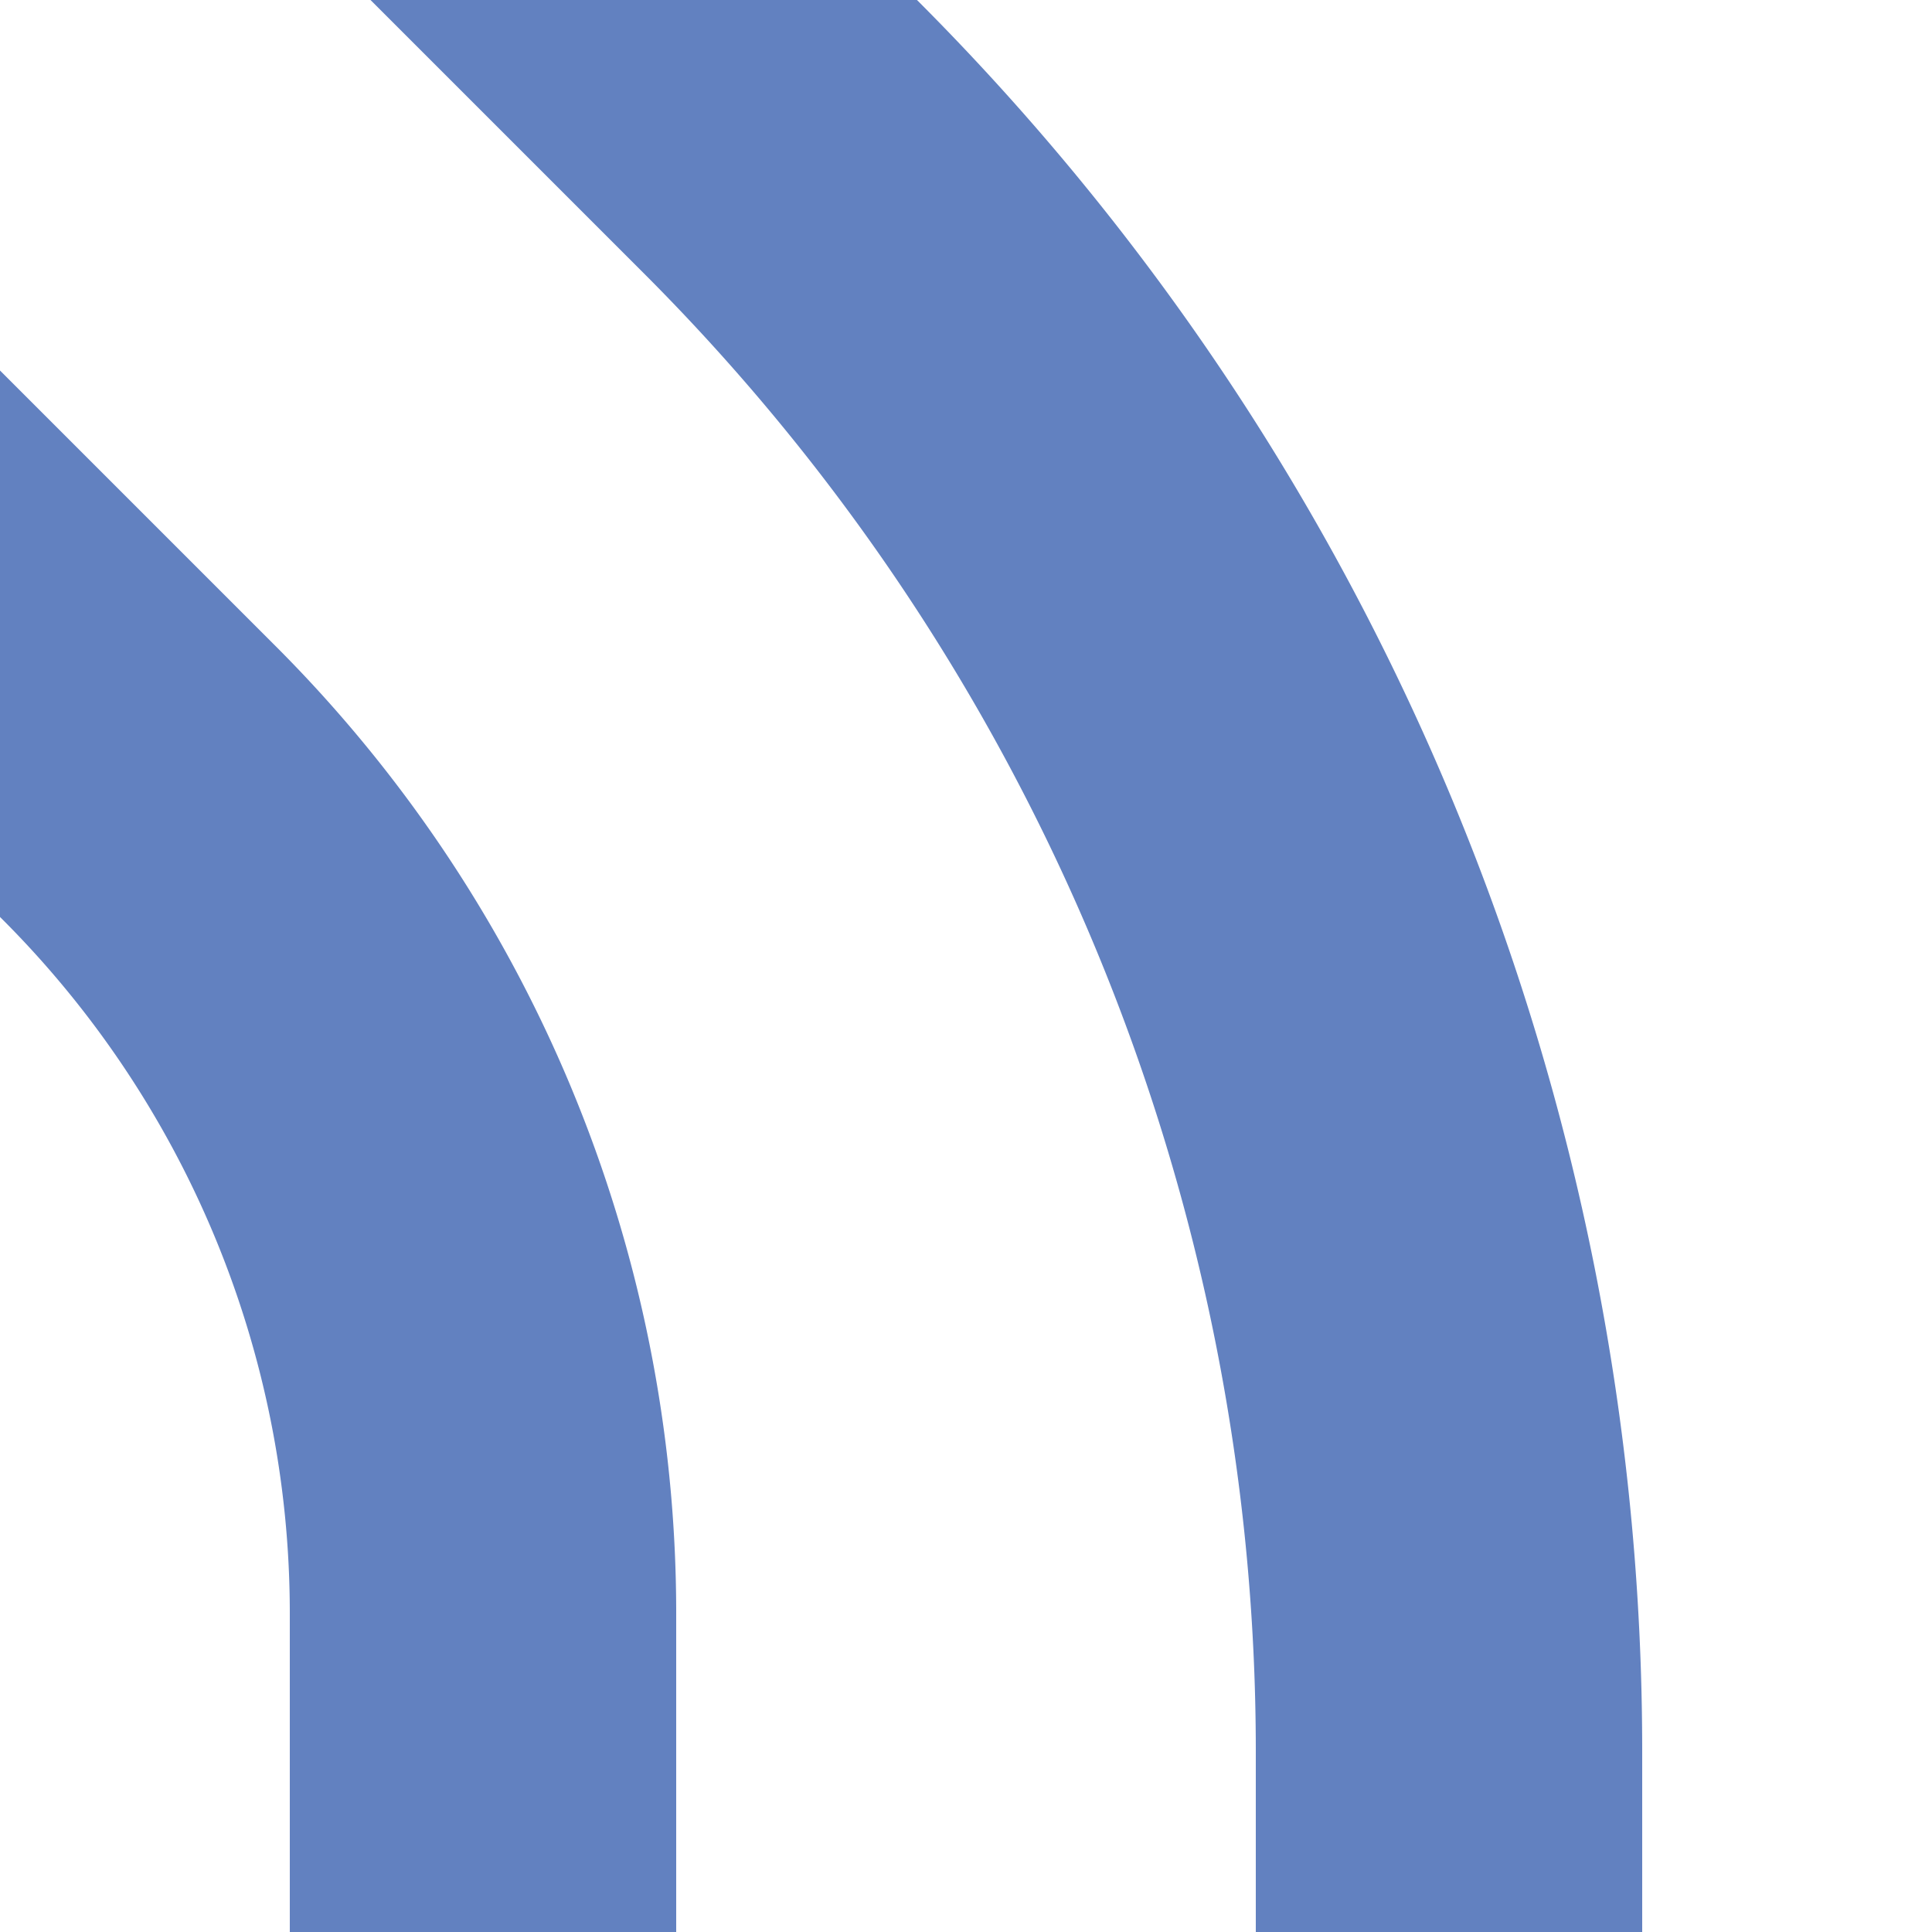
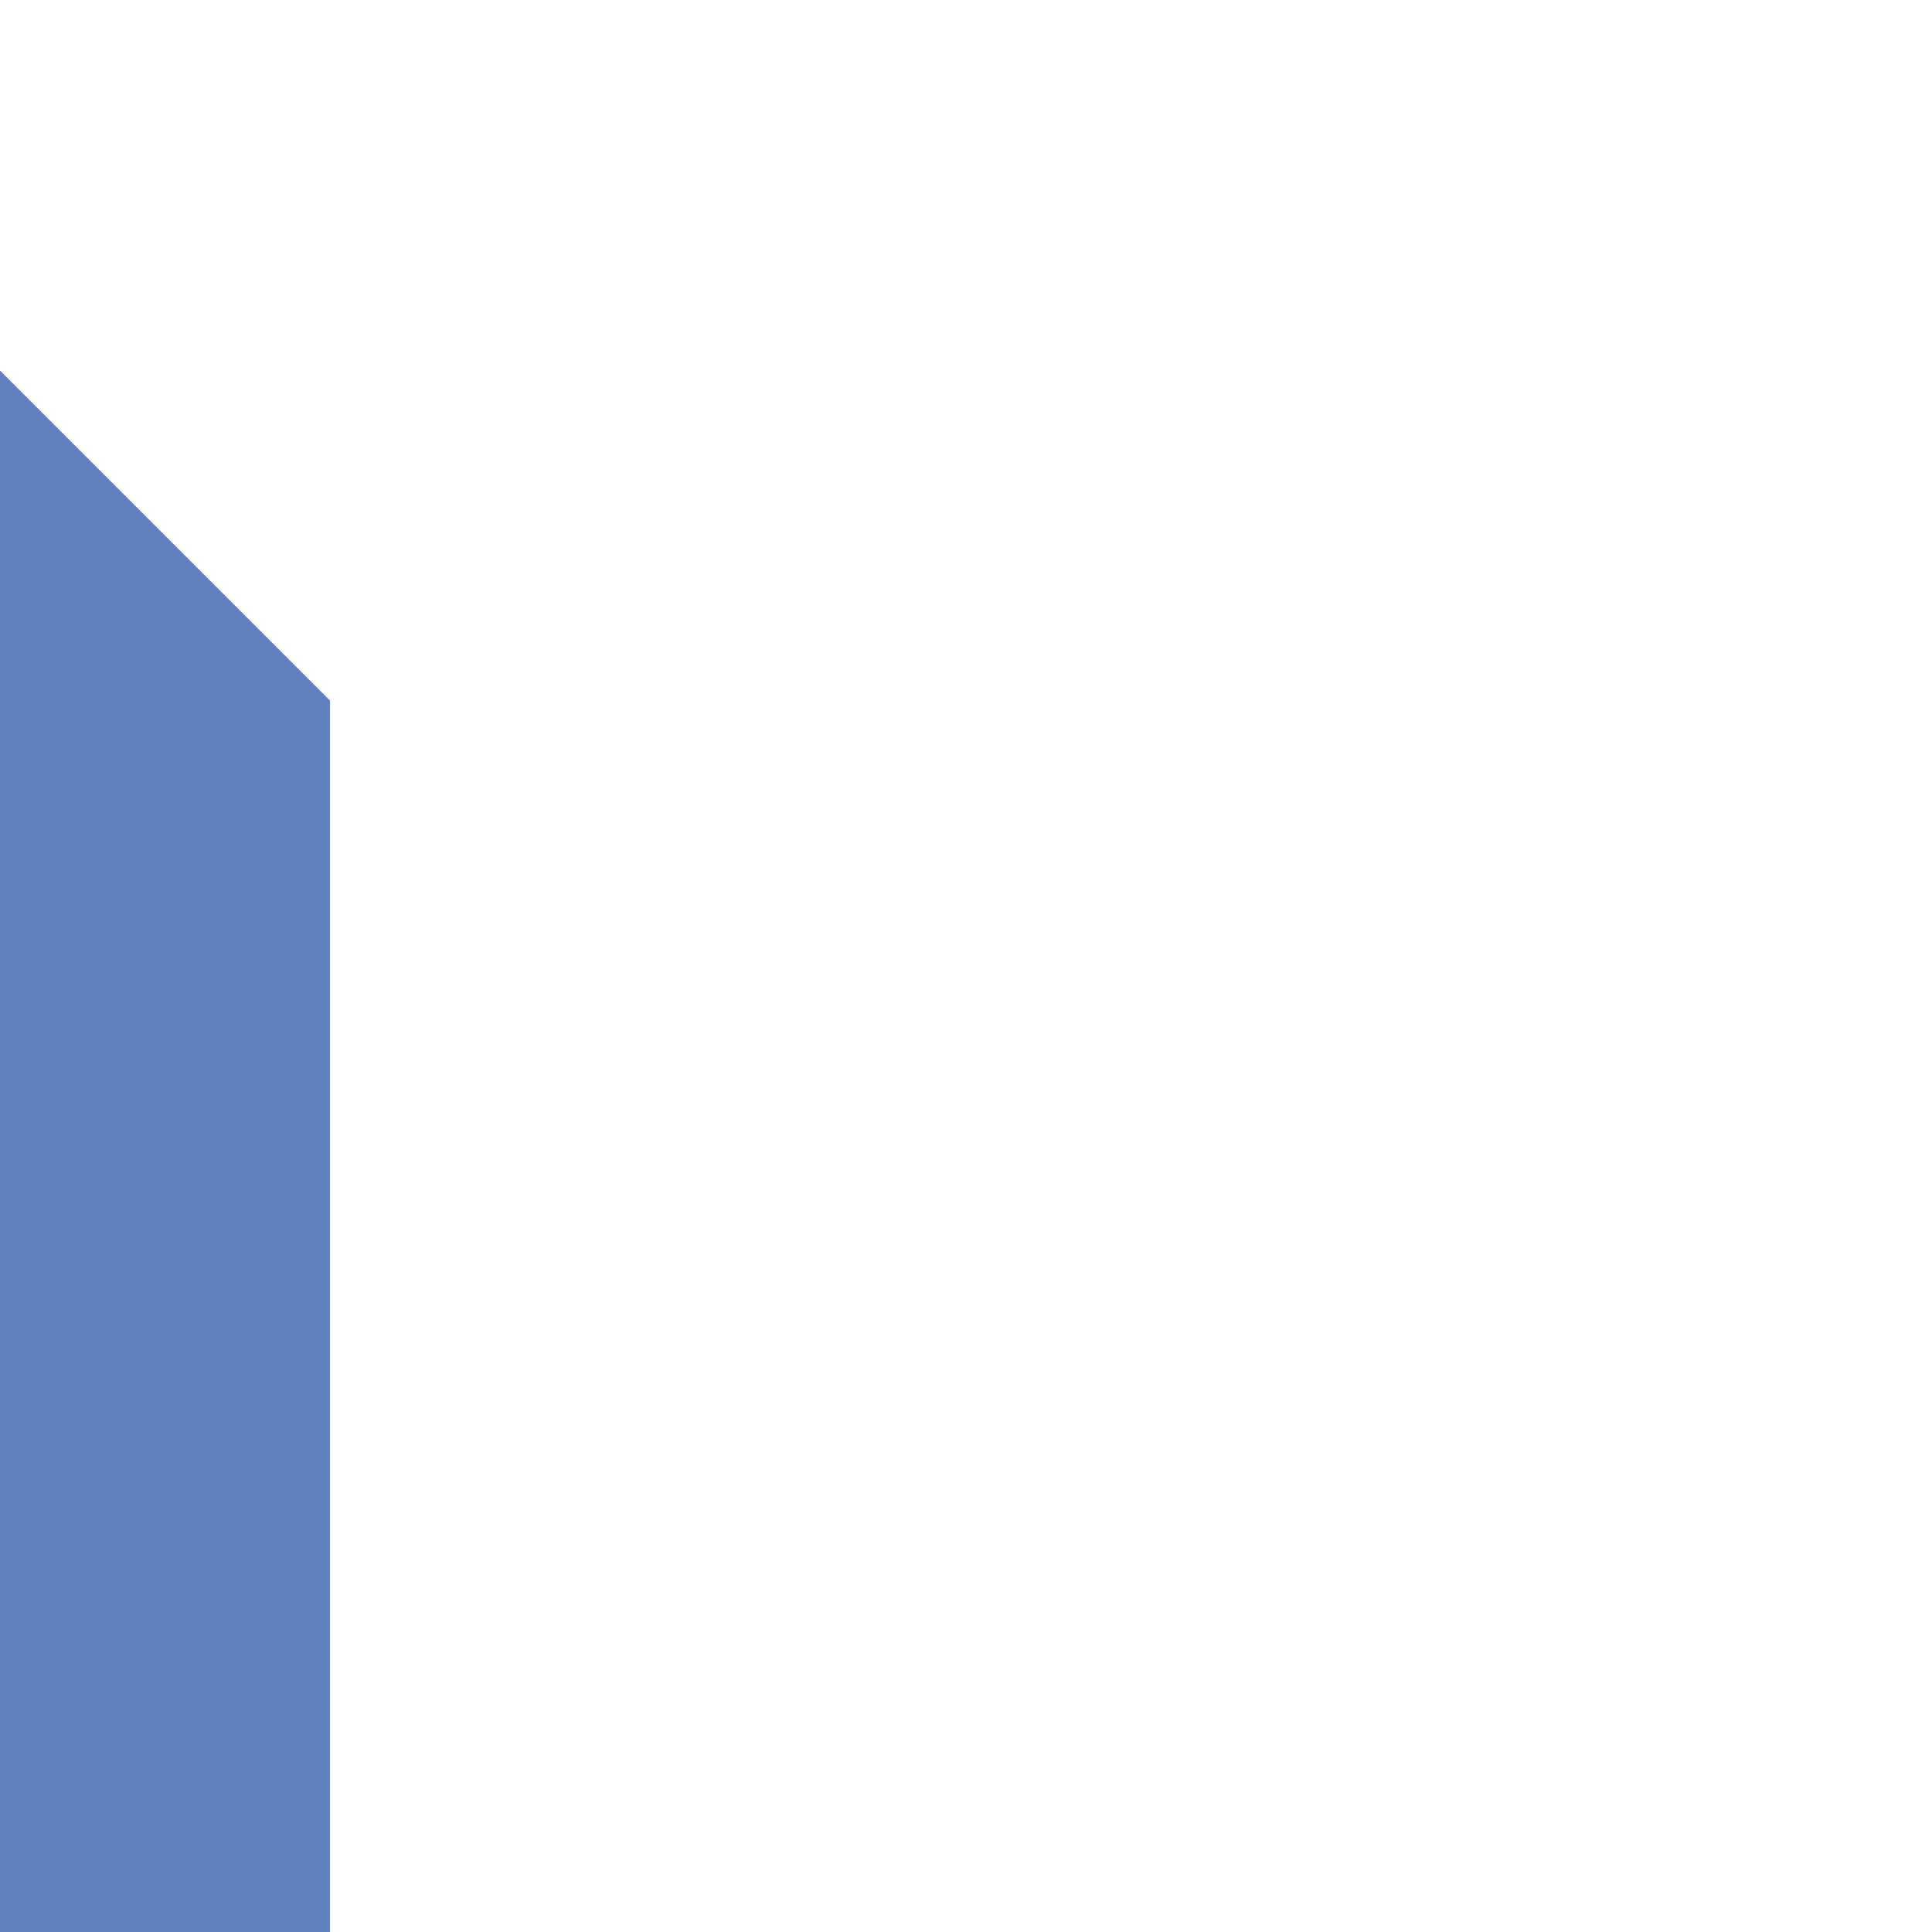
<svg xmlns="http://www.w3.org/2000/svg" width="500" height="500">
  <title>uexvSTR+4</title>
  <g stroke="#6281c0" stroke-width="100" fill="none">
-     <path d="M 83.3,-83.3 L 202,35.4 A 590.7,590.7 0 0 1 375,453.1 V 500" />
-     <path d="M -83.3,83.3 L 35.4,202 A 303.9,303.9 0 0 1 125,416.9 V 500" />
+     <path d="M -83.3,83.3 L 35.4,202 V 500" />
  </g>
</svg>